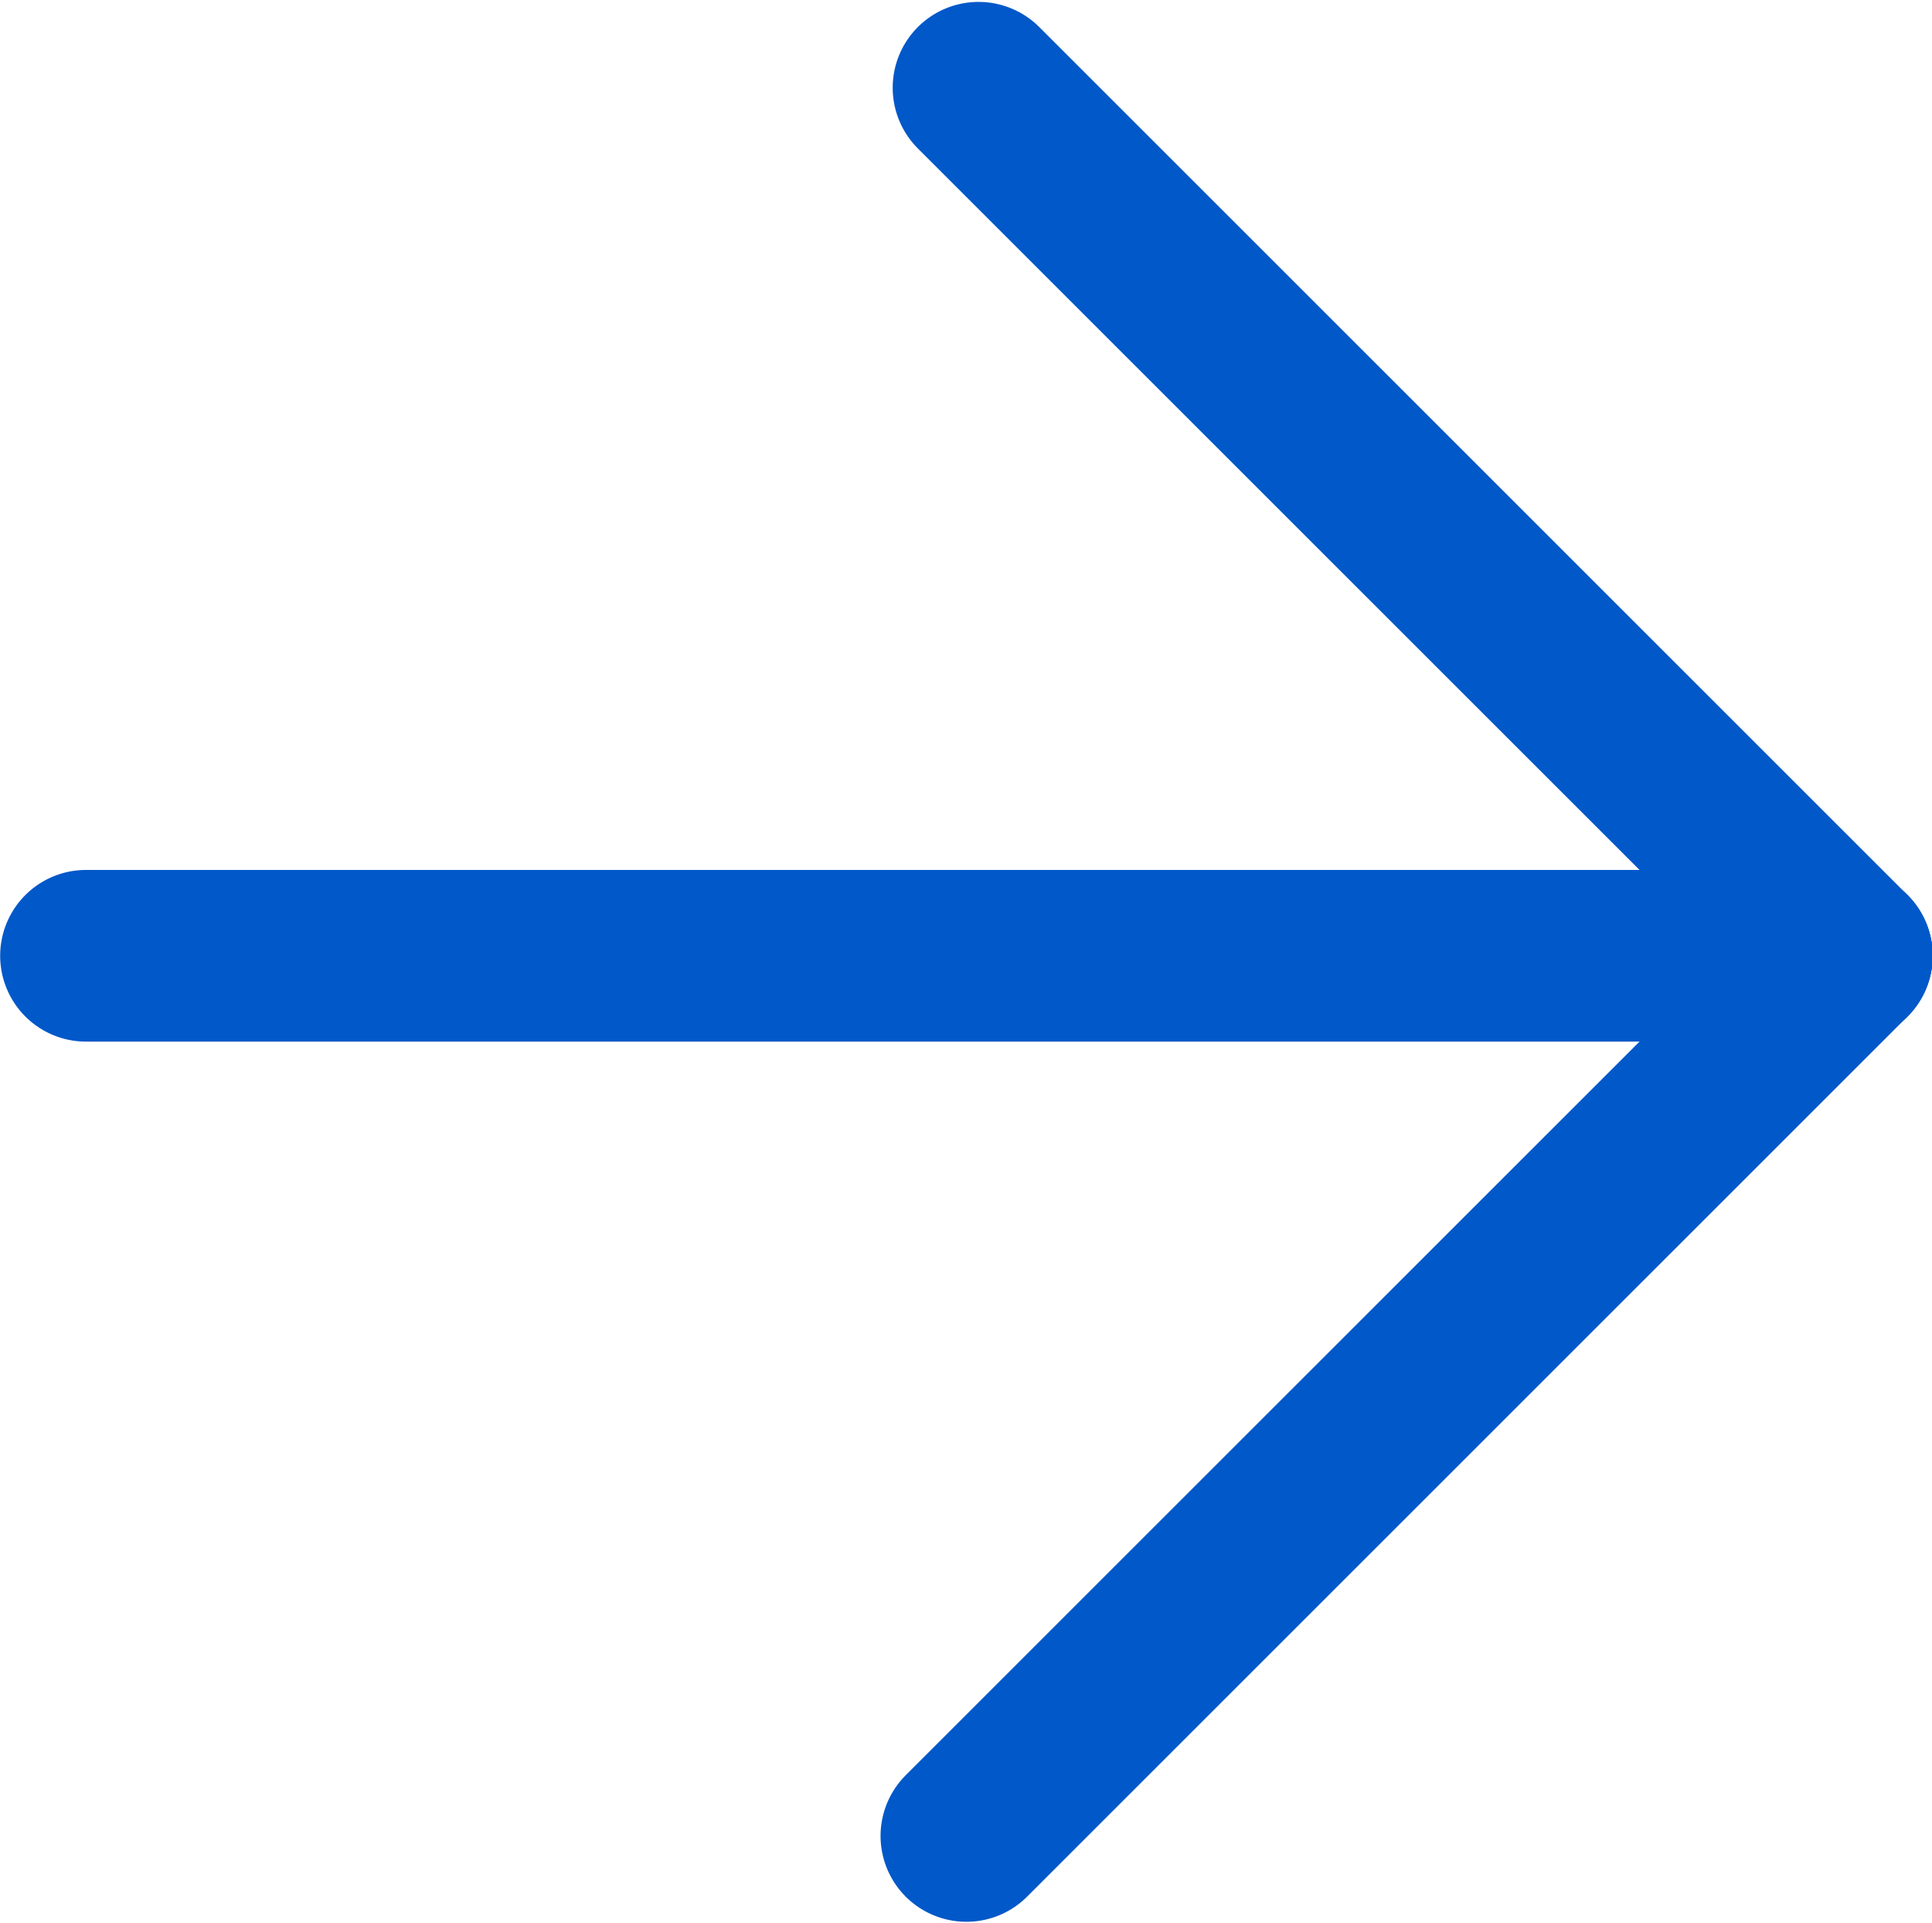
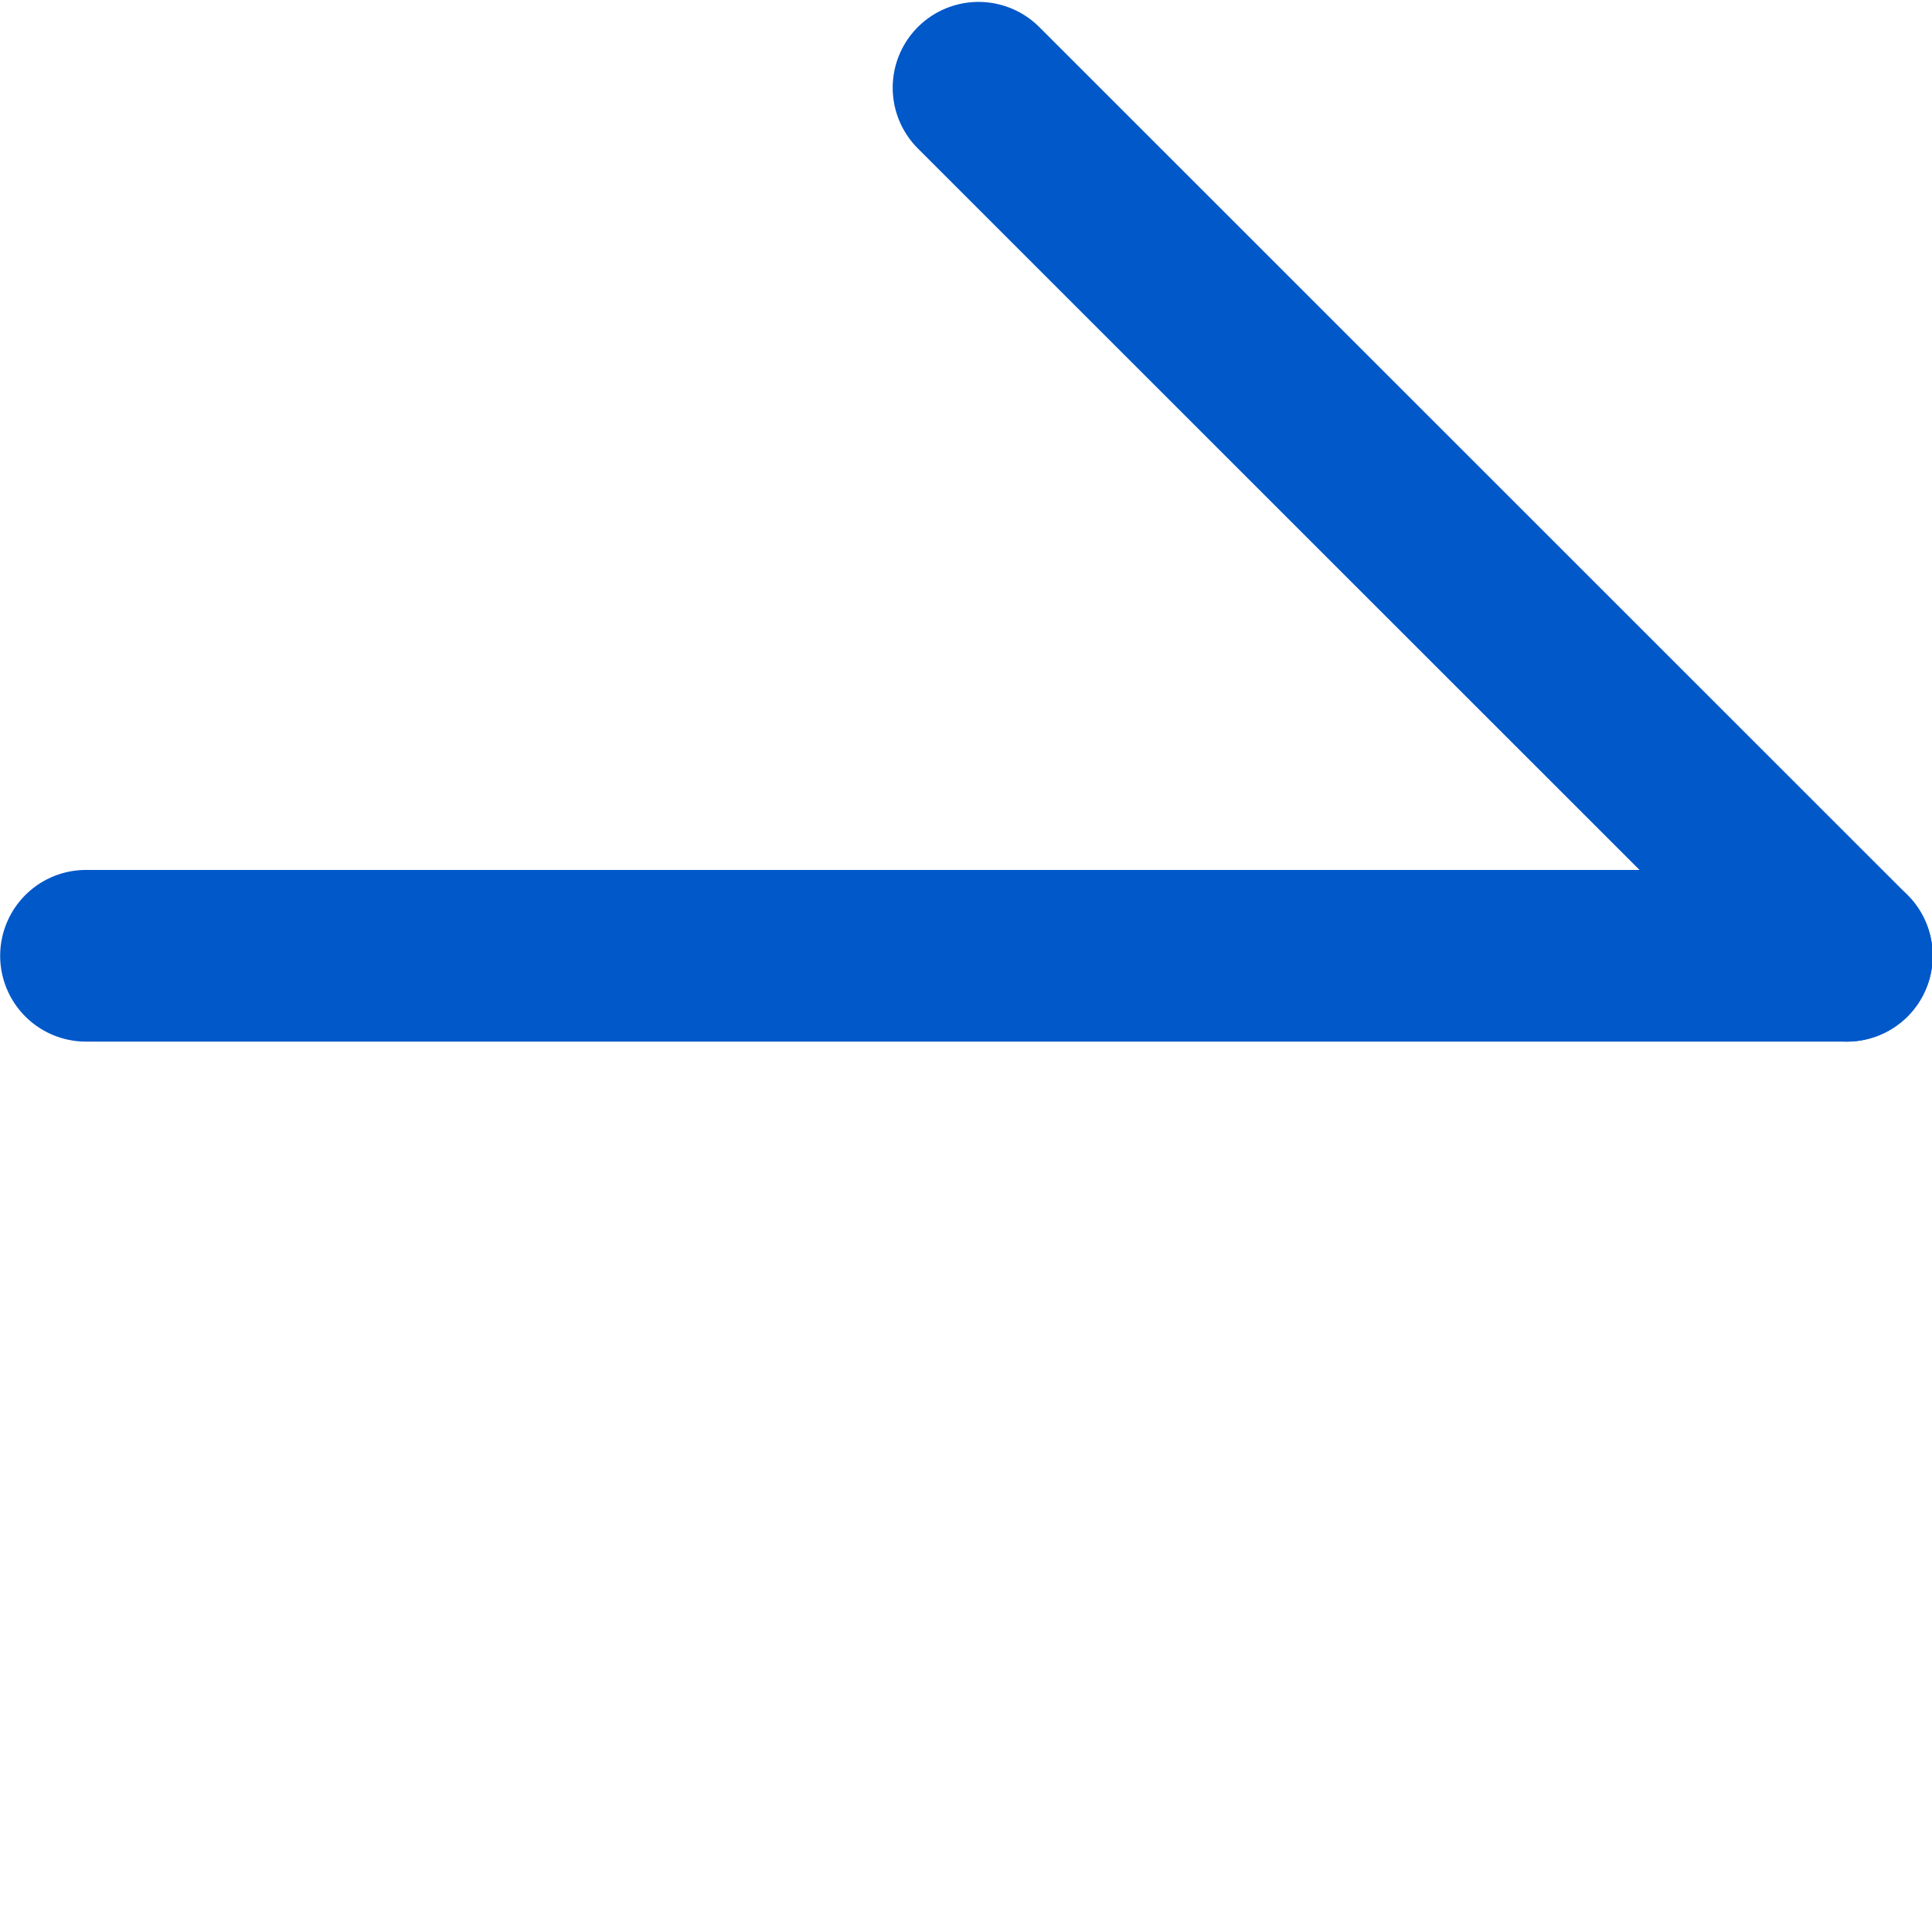
<svg xmlns="http://www.w3.org/2000/svg" version="1.1" id="Layer_1" x="0px" y="0px" viewBox="0 0 22.5 22.4" style="enable-background:new 0 0 22.5 22.4;" xml:space="preserve">
  <style type="text/css">
	.st0{fill:none;stroke:#0158C9;stroke-width:2;stroke-linecap:round;}
</style>
  <g id="Group_21" transform="translate(-328.51 356.909) rotate(-45)">
    <line id="Line_3" class="st0" x1="477.5" y1="-11.5" x2="492" y2="3" />
-     <line id="Line_4" class="st0" x1="477.5" y1="3" x2="492" y2="3" />
    <line id="Line_5" class="st0" x1="492" y1="-11.3" x2="492" y2="3" />
  </g>
</svg>